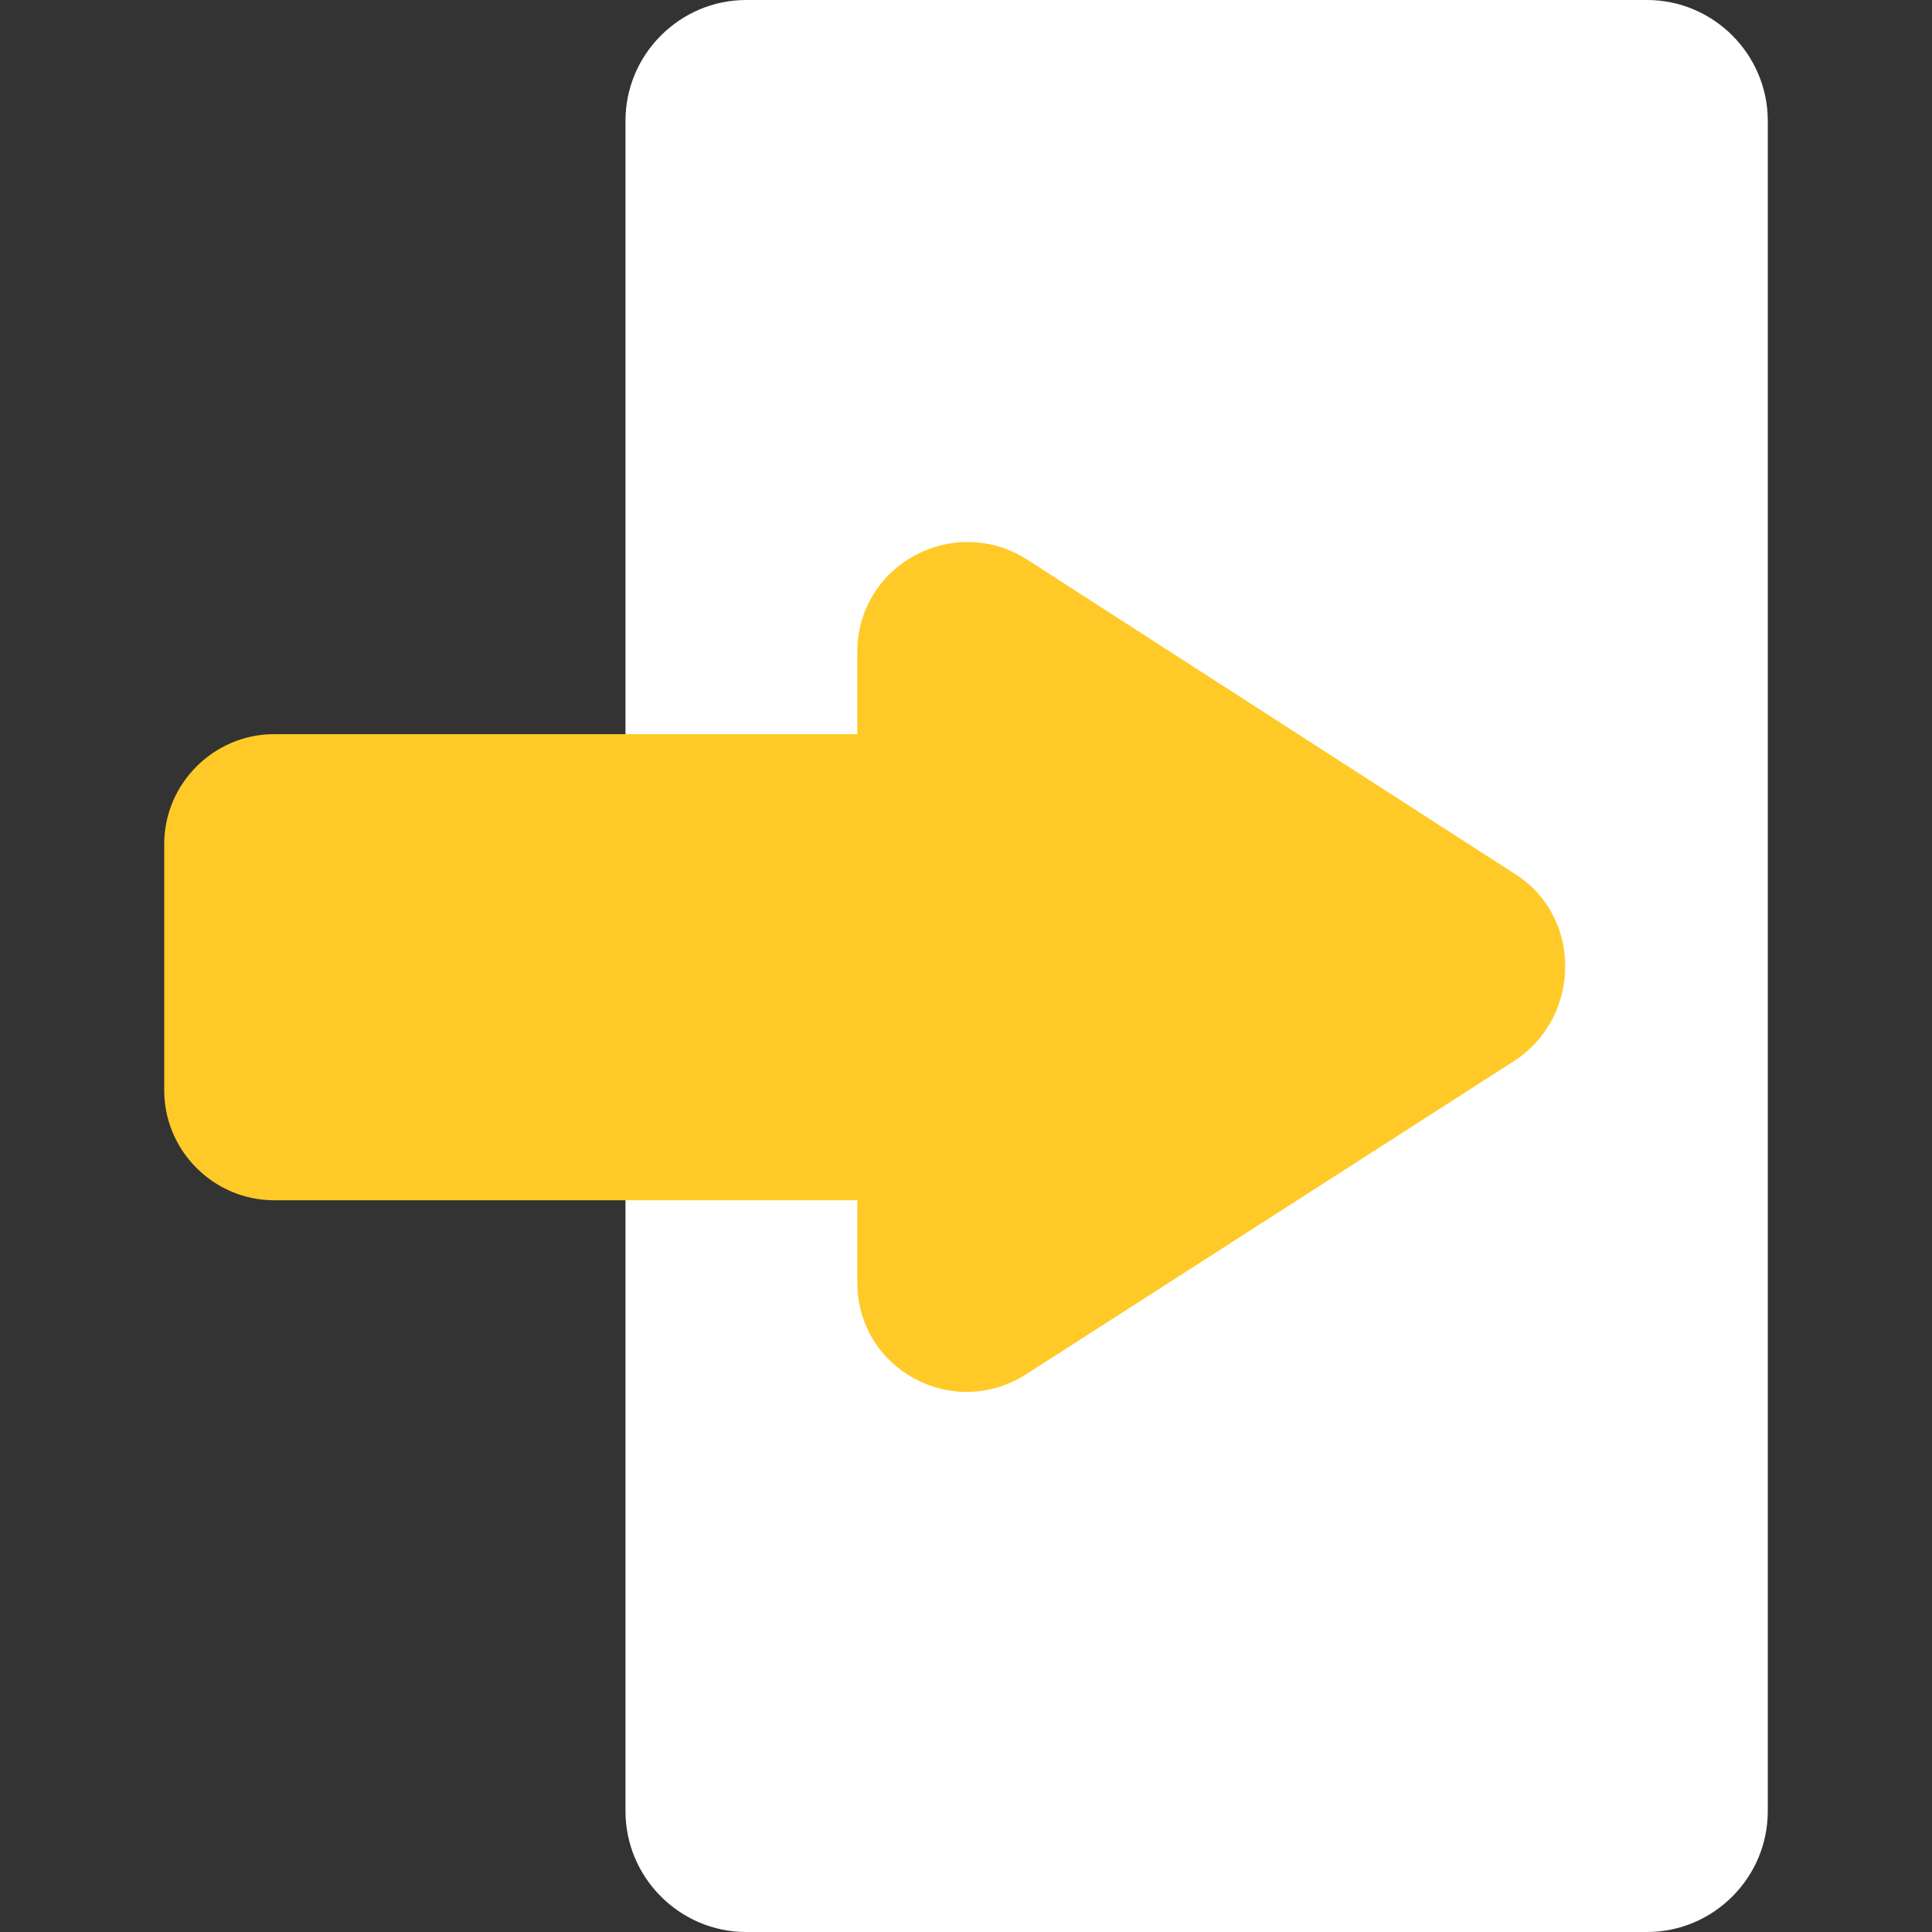
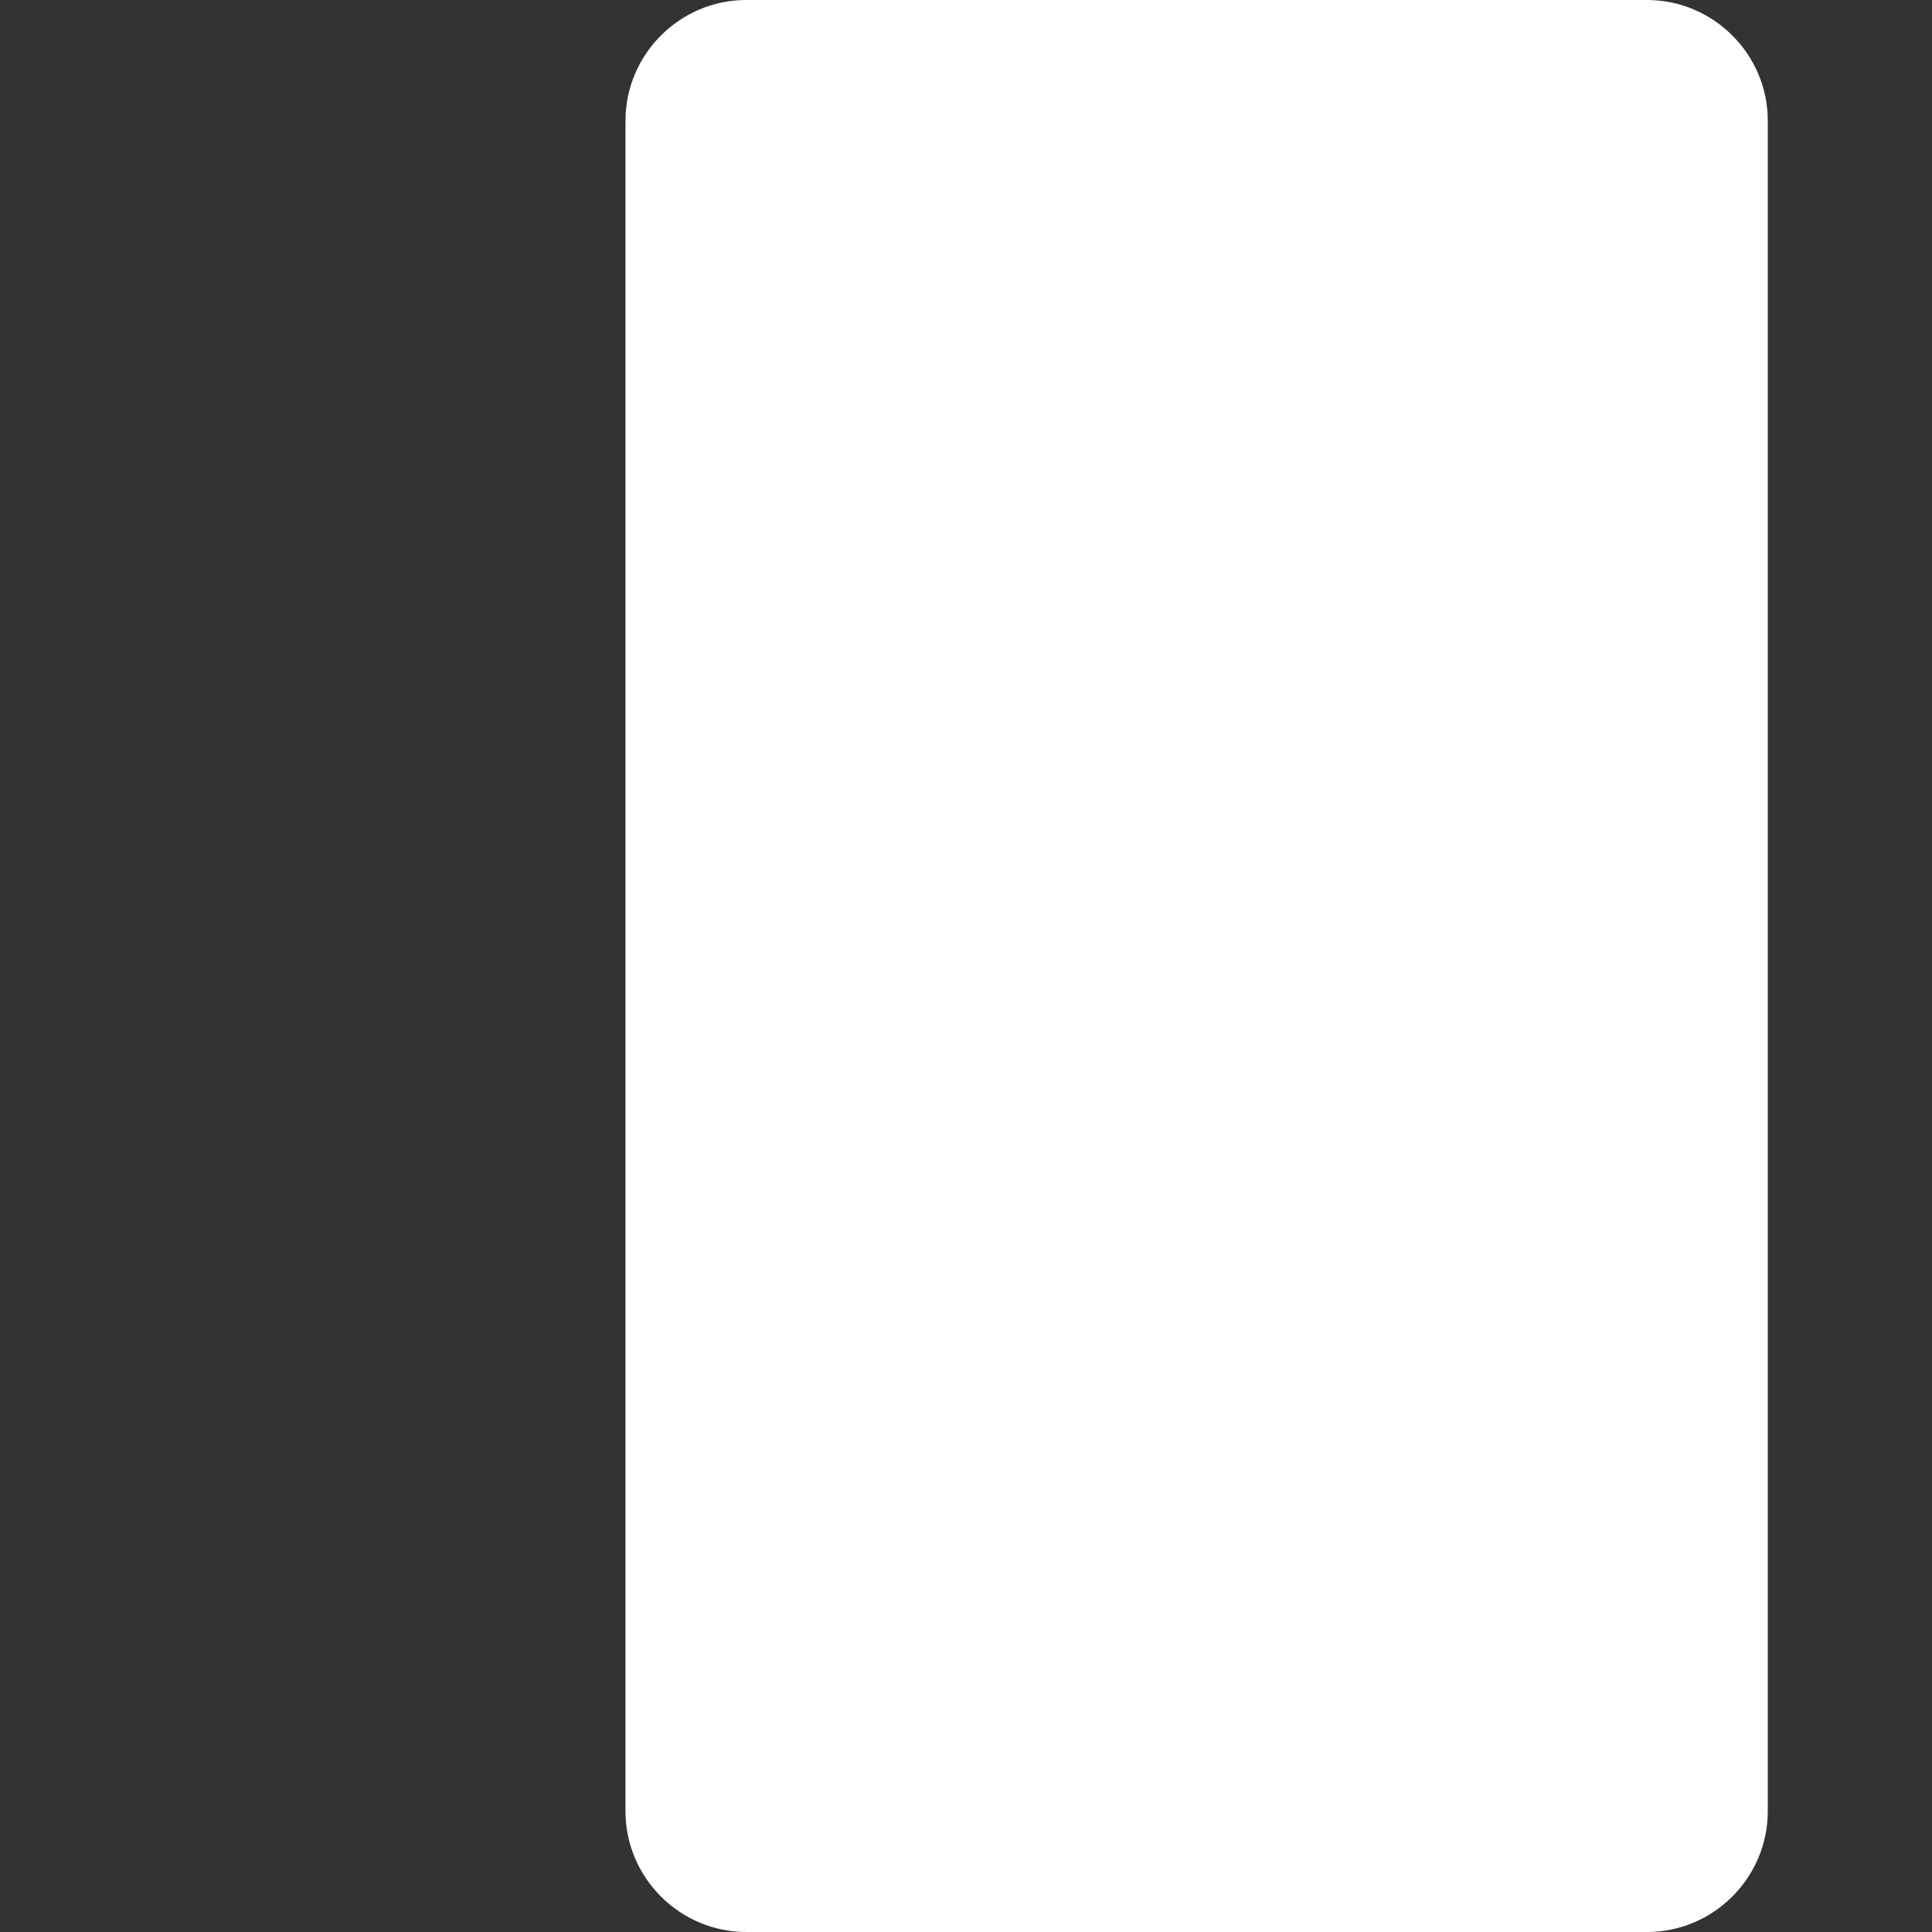
<svg xmlns="http://www.w3.org/2000/svg" version="1.1" id="Layer_1" x="0px" y="0px" viewBox="0 0 16 16" style="enable-background:new 0 0 16 16;" xml:space="preserve">
  <rect x="0" y="0" width="16" height="16" fill="#333333" stroke="none" />
  <style type="text/css">
	.st0{fill:#FFFFFF;}
	.st1{fill:#FFCA28;}
</style>
  <g>
    <path class="st0" d="M5.18,15V1c0-0.55,0.45-1,1-1h7.46c0.55,0,1,0.45,1,1v14c0,0.55-0.45,1-1,1H6.18C5.63,16,5.18,15.55,5.18,15z" />
-     <path class="st1" d="M12.55,7.24L8.5,4.63C7.89,4.25,7.1,4.68,7.1,5.4v0.68H2.27c-0.5,0-0.91,0.41-0.91,0.91v2.04   c0,0.5,0.41,0.91,0.91,0.91H7.1v0.68c0,0.72,0.79,1.15,1.4,0.76l4.05-2.6C13.1,8.41,13.1,7.59,12.55,7.24z" />
  </g>
</svg>